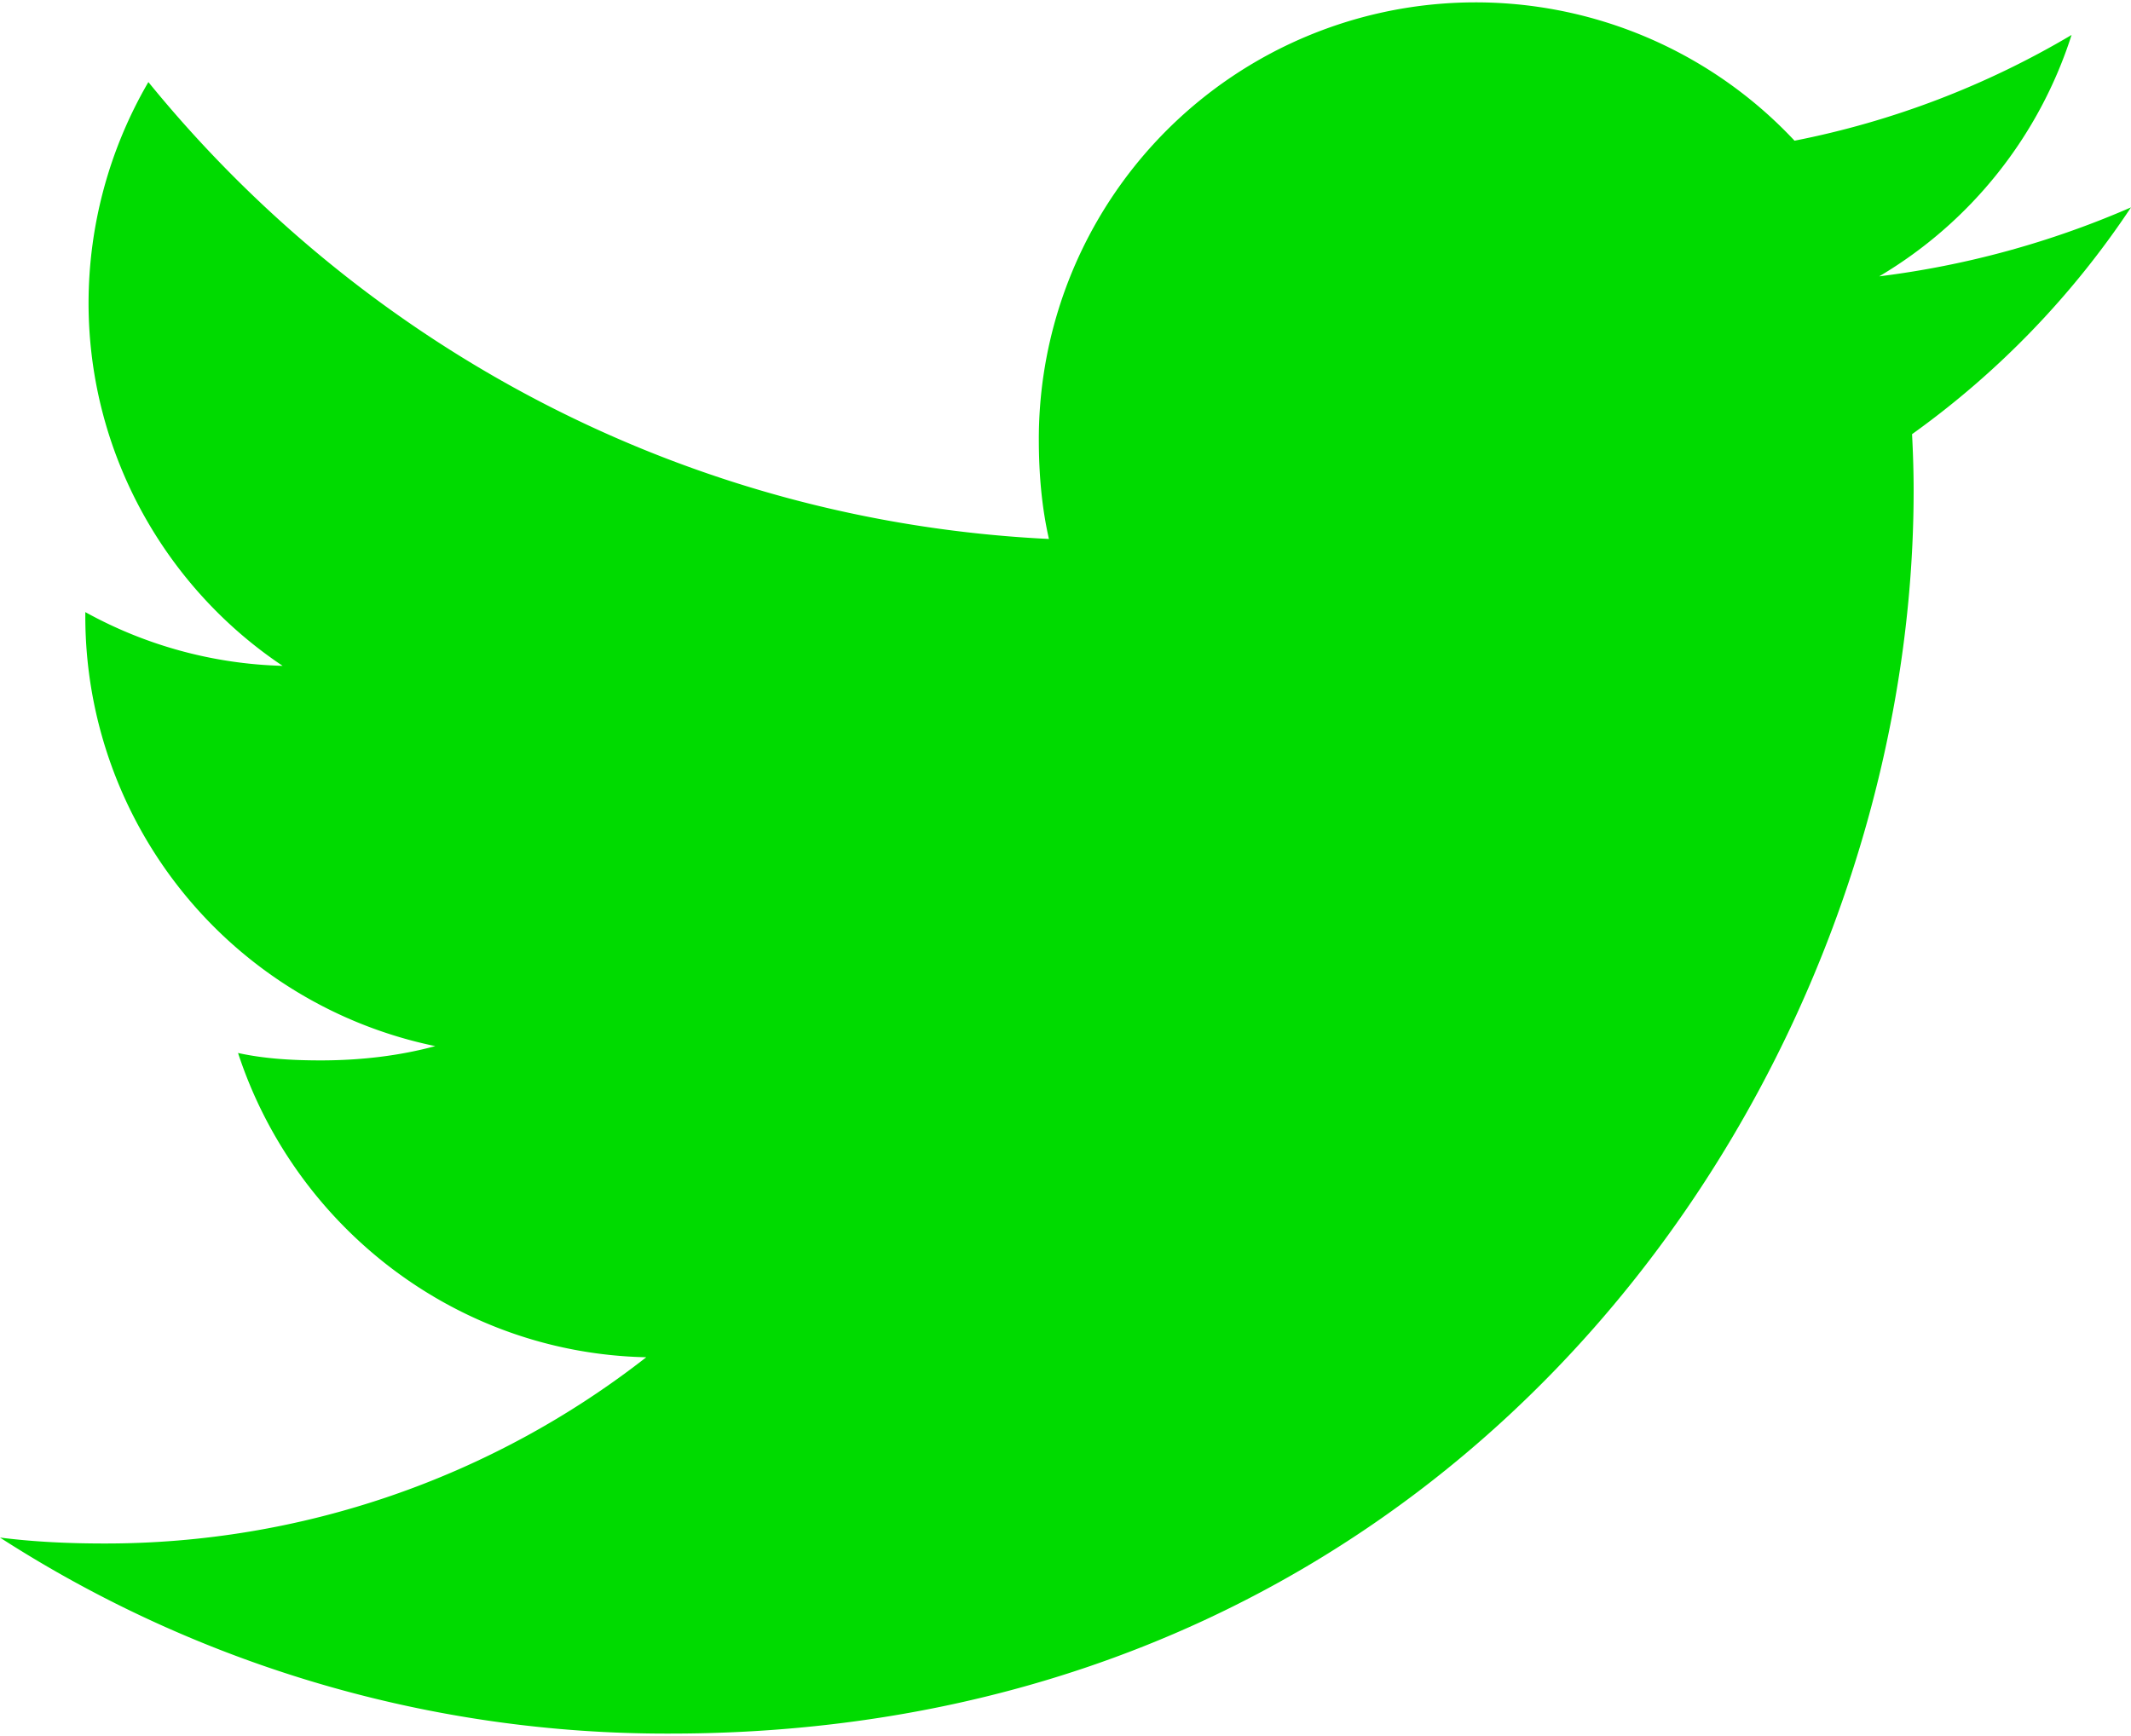
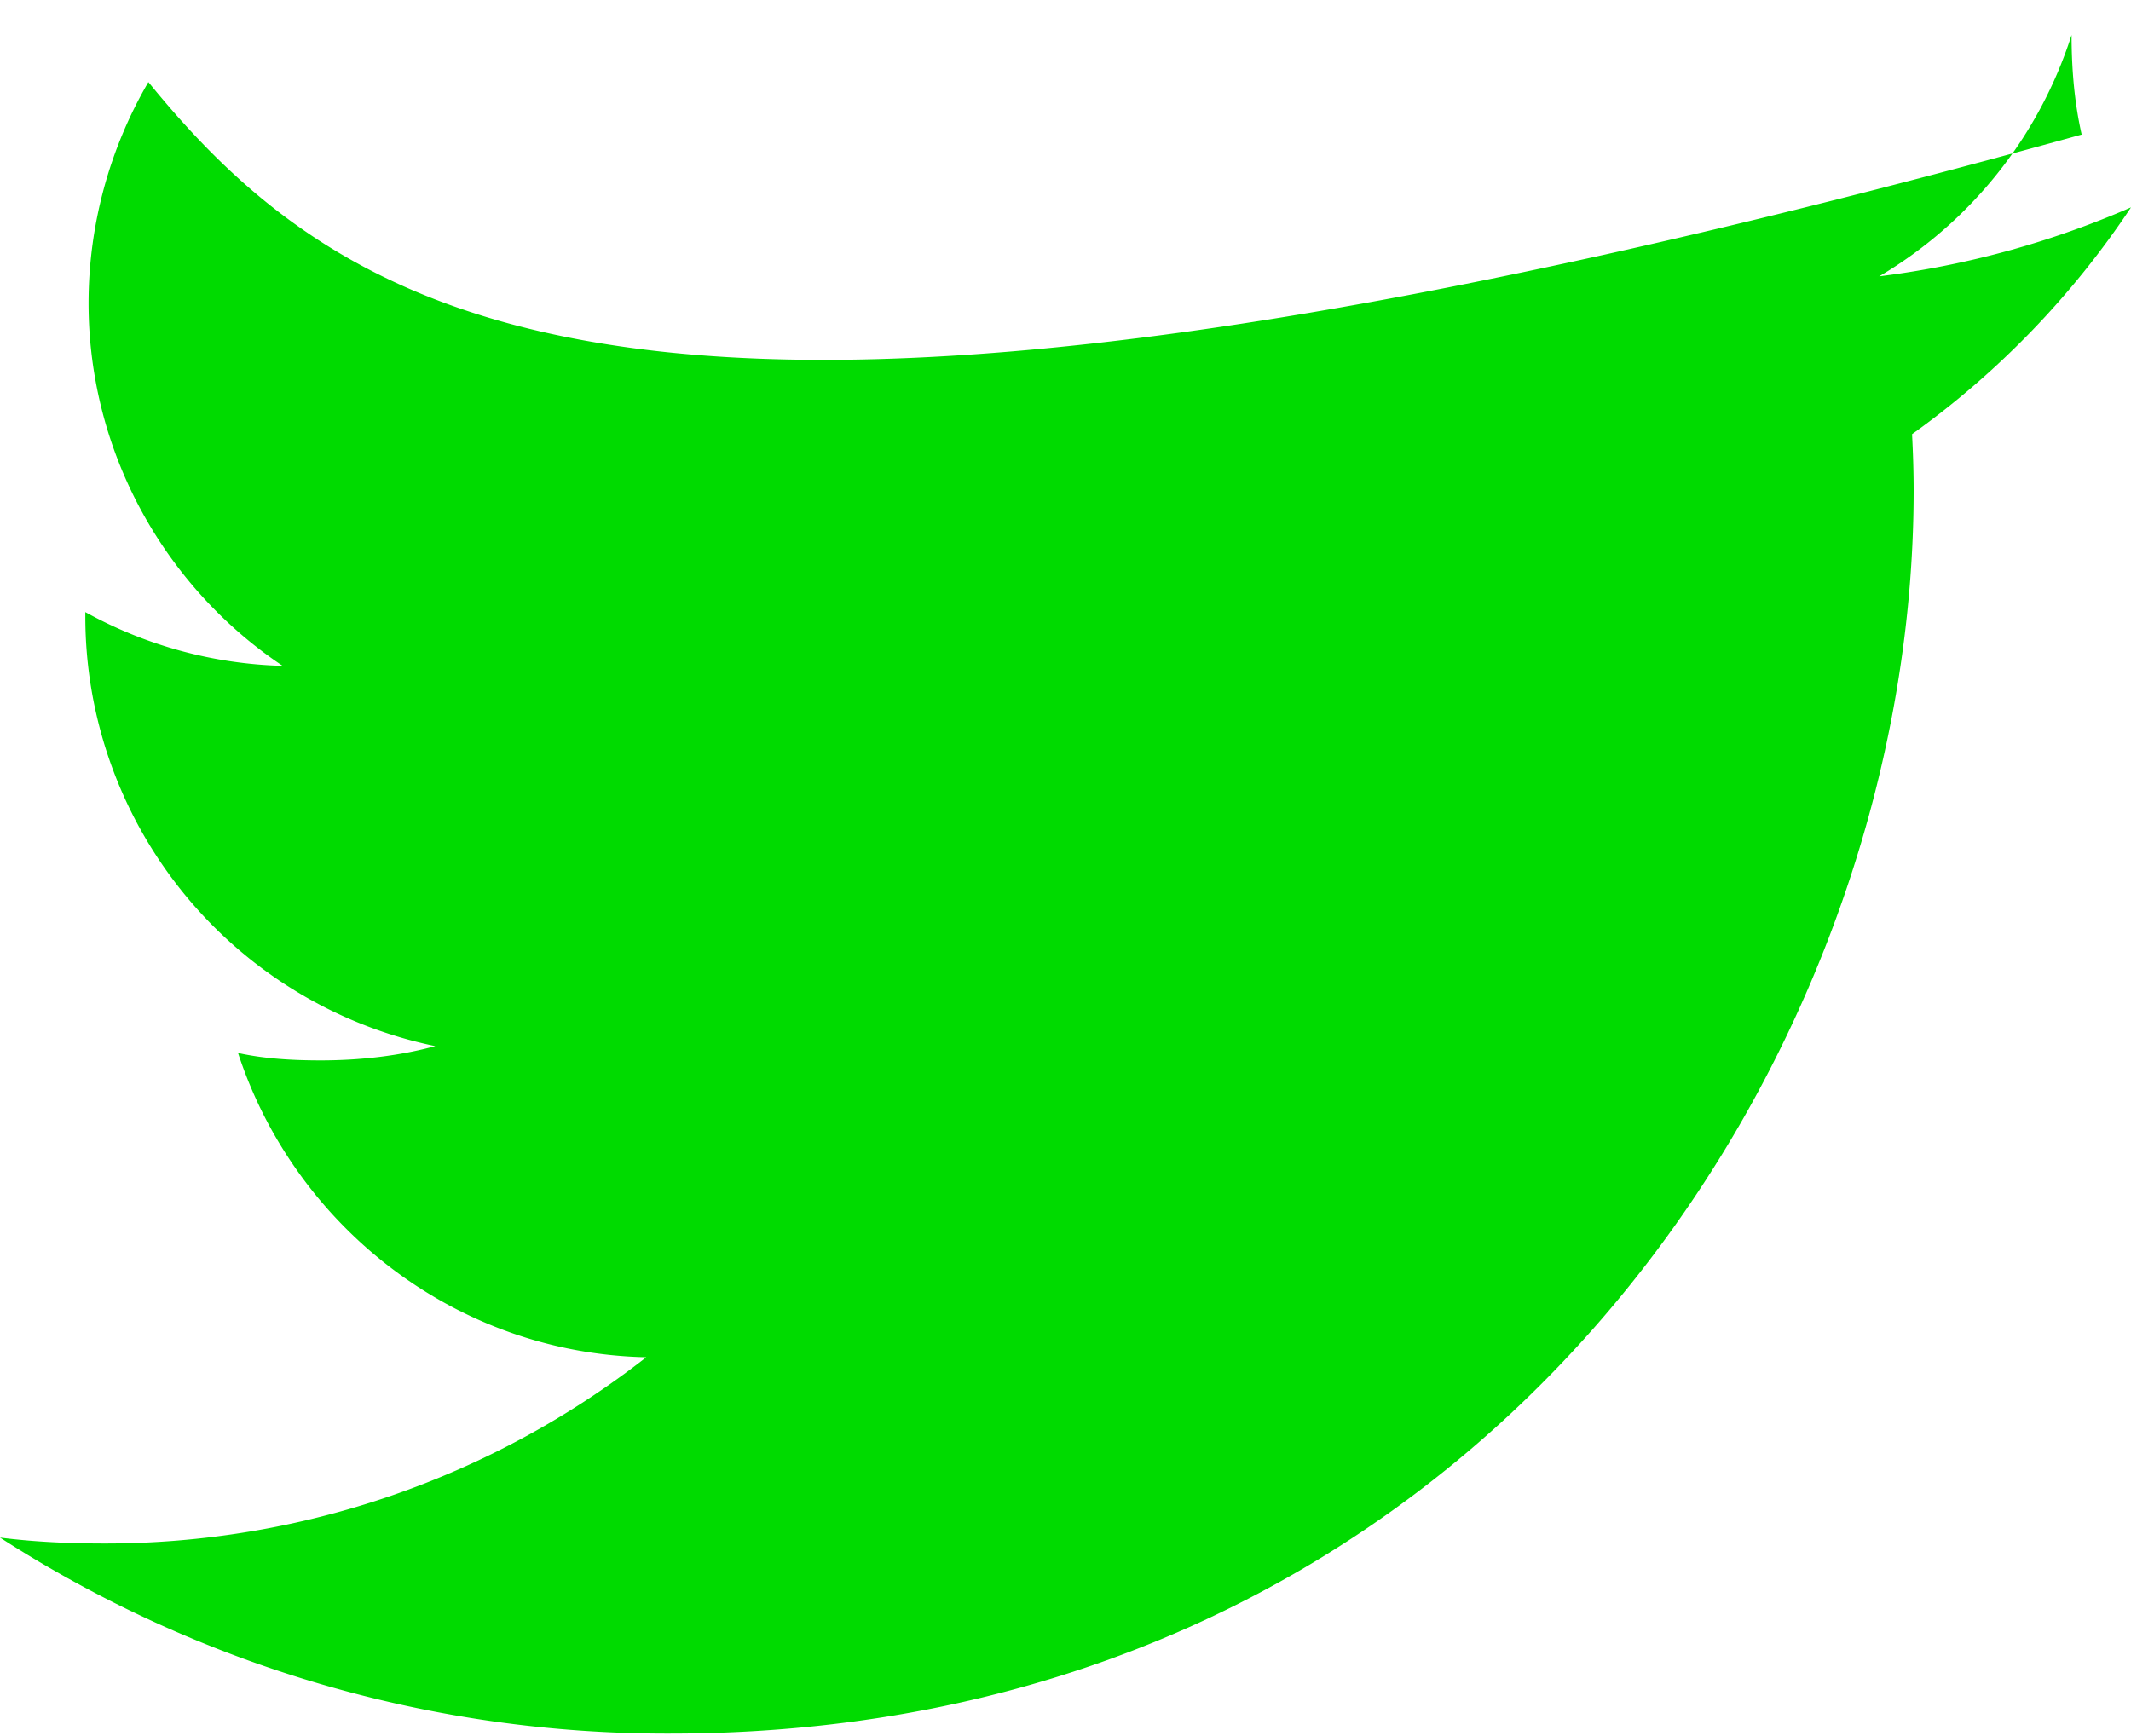
<svg xmlns="http://www.w3.org/2000/svg" width="27" height="22" viewBox="0 0 27 22" fill="none">
-   <path d="M27 2.628a11.54 11.54 0 01-3.19.874A5.504 5.504 0 0026.247.443a11.062 11.062 0 01-3.51 1.34 5.534 5.534 0 00-9.575 3.785c0 .439.037.86.128 1.262C8.687 6.606 4.615 4.4 1.88 1.04a5.573 5.573 0 00-.758 2.798c0 1.917.988 3.617 2.459 4.6a5.466 5.466 0 01-2.5-.681v.06a5.56 5.56 0 004.434 5.44c-.45.122-.942.181-1.451.181-.355 0-.712-.02-1.048-.094.717 2.192 2.752 3.804 5.172 3.856a11.122 11.122 0 01-6.863 2.36c-.454 0-.89-.02-1.325-.075a15.583 15.583 0 008.492 2.484c10.185 0 15.754-8.438 15.754-15.751 0-.245-.008-.481-.02-.716A11.043 11.043 0 0027 2.628z" fill="#00DB00" />
+   <path d="M27 2.628a11.54 11.54 0 01-3.19.874A5.504 5.504 0 0026.247.443c0 .439.037.86.128 1.262C8.687 6.606 4.615 4.4 1.88 1.04a5.573 5.573 0 00-.758 2.798c0 1.917.988 3.617 2.459 4.6a5.466 5.466 0 01-2.5-.681v.06a5.56 5.56 0 004.434 5.44c-.45.122-.942.181-1.451.181-.355 0-.712-.02-1.048-.094.717 2.192 2.752 3.804 5.172 3.856a11.122 11.122 0 01-6.863 2.36c-.454 0-.89-.02-1.325-.075a15.583 15.583 0 008.492 2.484c10.185 0 15.754-8.438 15.754-15.751 0-.245-.008-.481-.02-.716A11.043 11.043 0 0027 2.628z" fill="#00DB00" />
</svg>